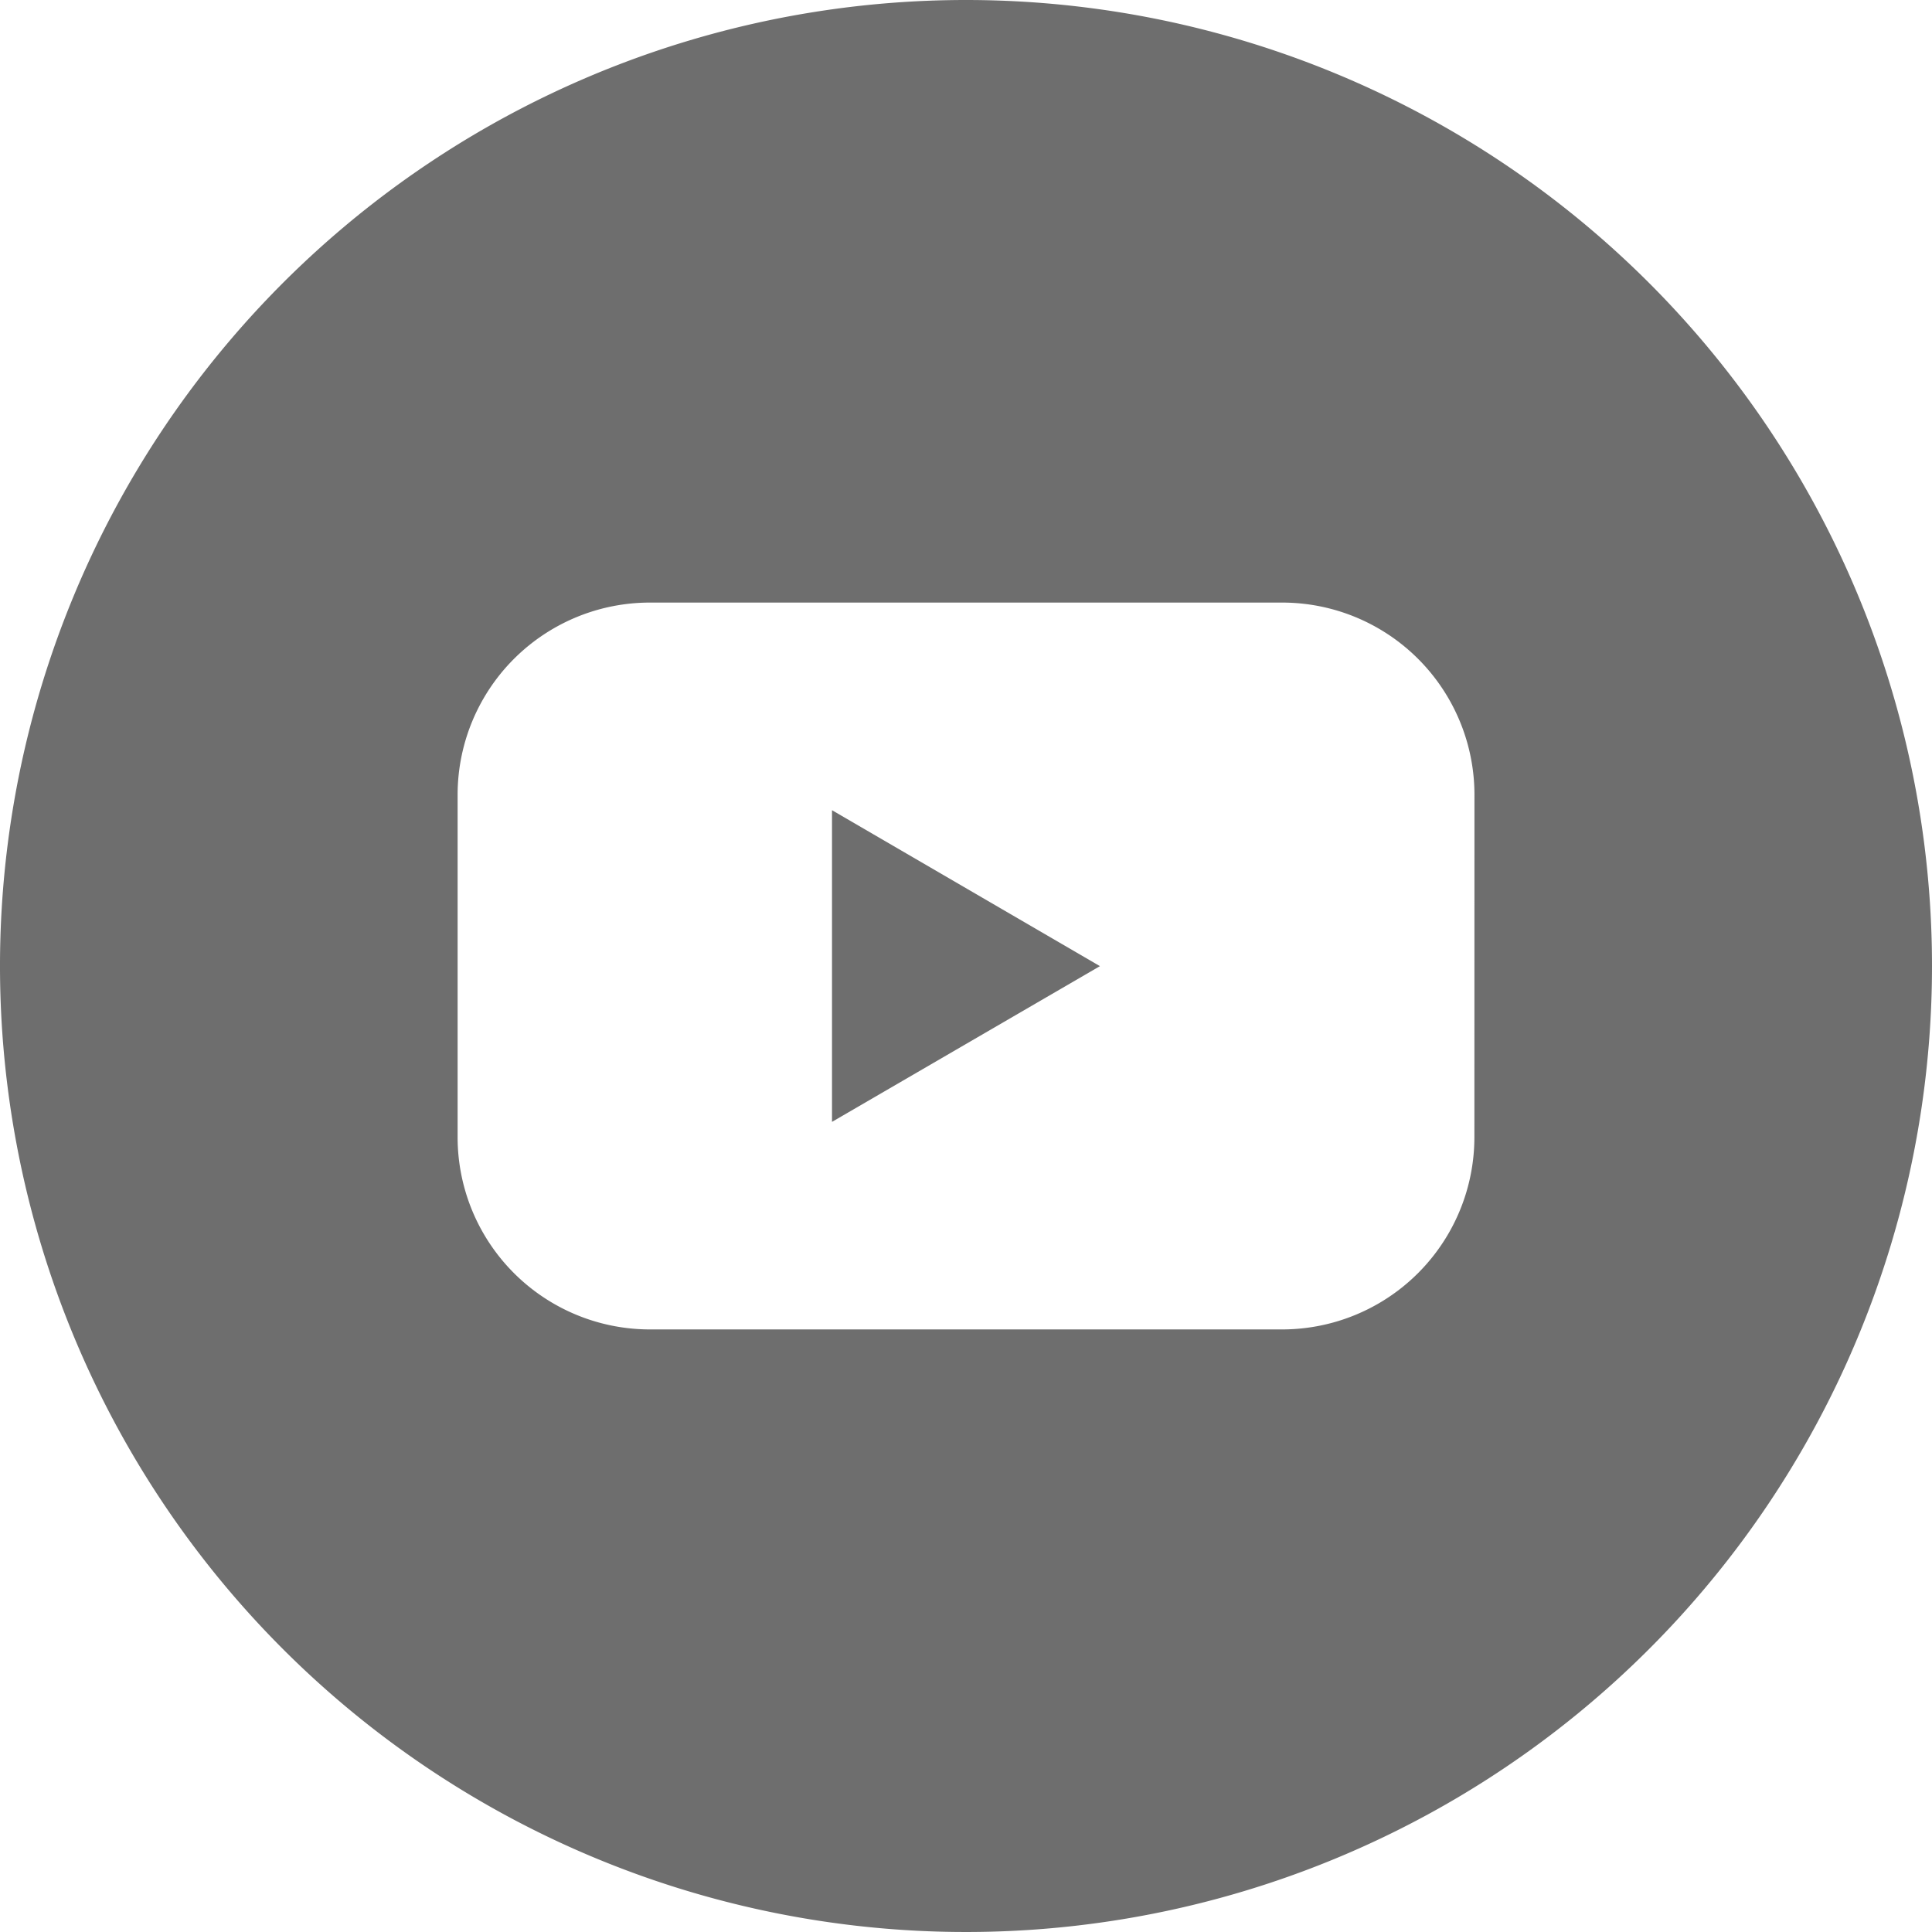
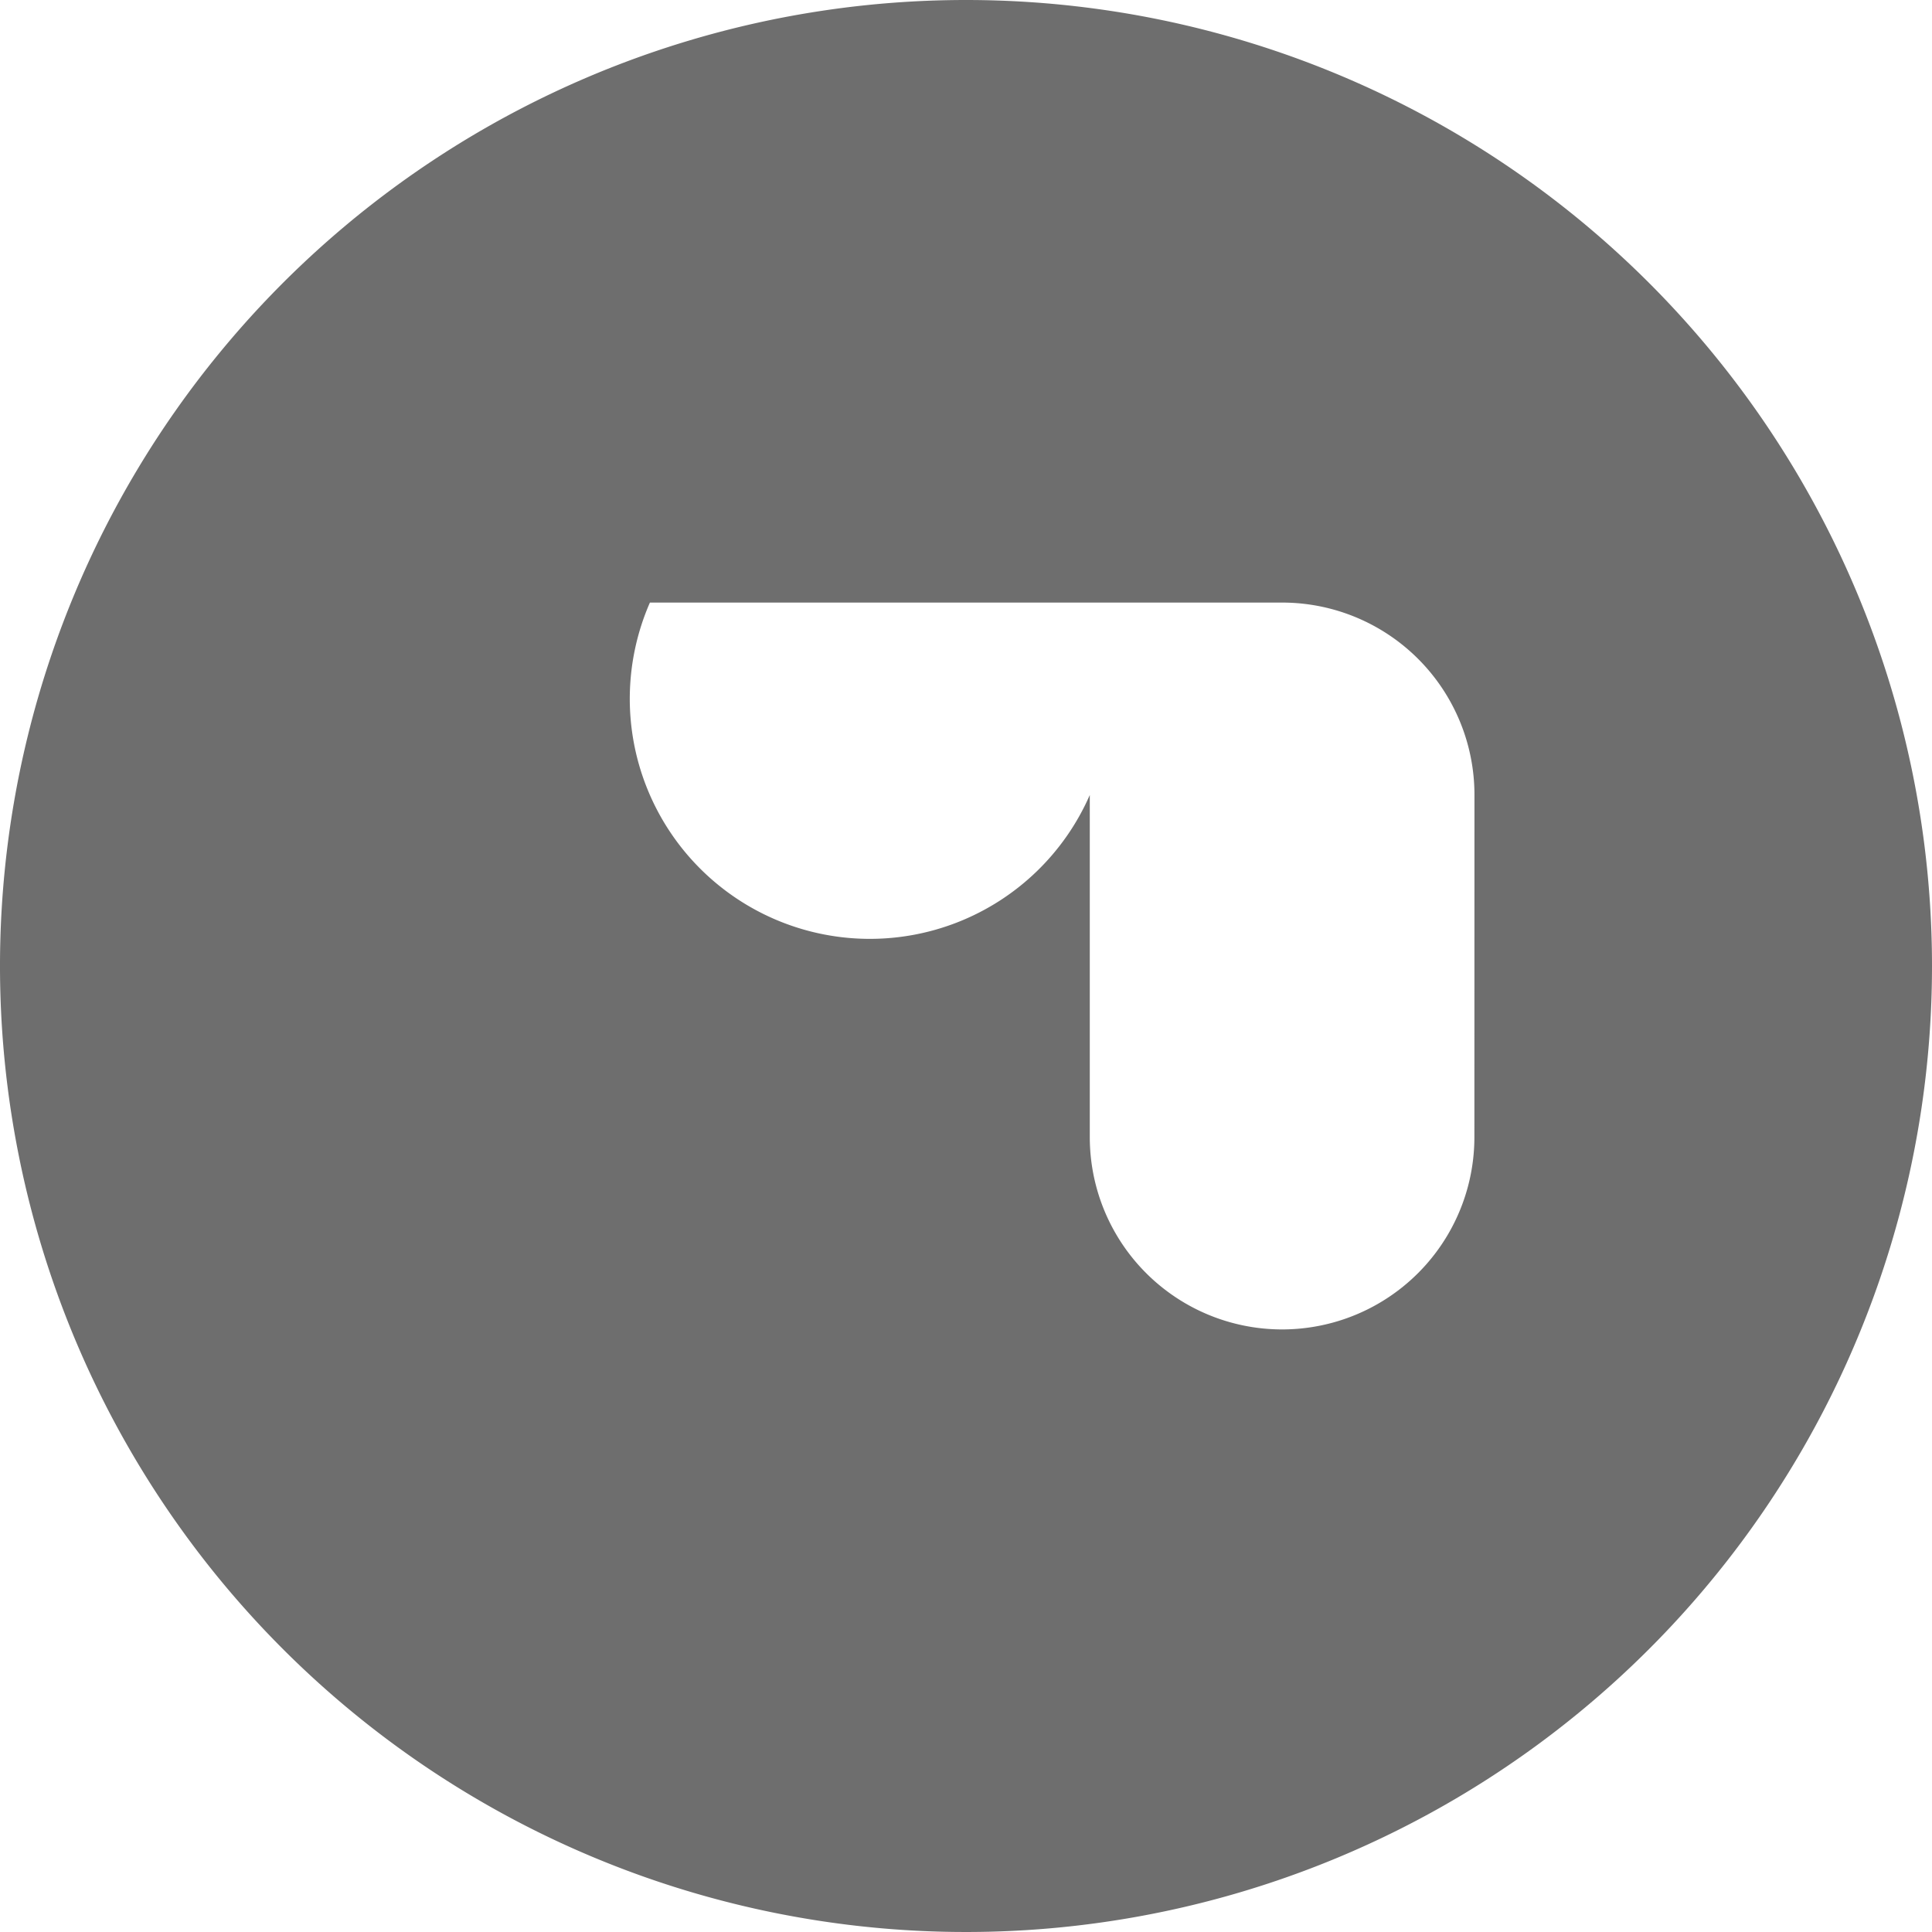
<svg xmlns="http://www.w3.org/2000/svg" id="Layer_2" data-name="Layer 2" width="28" height="28" viewBox="0 0 28 28">
  <g id="Color">
    <g id="_02.YouTube" data-name="02.YouTube">
-       <path id="Path_166" data-name="Path 166" d="M65.46,68.257,69.343,66,65.46,63.74Z" transform="translate(-53.402 -51.998)" fill="#6e6e6e" />
-       <path id="Path_167" data-name="Path 167" d="M14,0A14,14,0,1,0,28,14,14,14,0,0,0,14,0Zm7.368,16.478a2.787,2.787,0,0,1-2.787,2.789H9.419a2.787,2.787,0,0,1-2.787-2.789V11.522A2.787,2.787,0,0,1,9.419,8.733h9.163a2.787,2.787,0,0,1,2.787,2.789Z" fill="#6e6e6e" />
+       <path id="Path_167" data-name="Path 167" d="M14,0A14,14,0,1,0,28,14,14,14,0,0,0,14,0Zm7.368,16.478a2.787,2.787,0,0,1-2.787,2.789a2.787,2.787,0,0,1-2.787-2.789V11.522A2.787,2.787,0,0,1,9.419,8.733h9.163a2.787,2.787,0,0,1,2.787,2.789Z" fill="#6e6e6e" />
    </g>
  </g>
</svg>